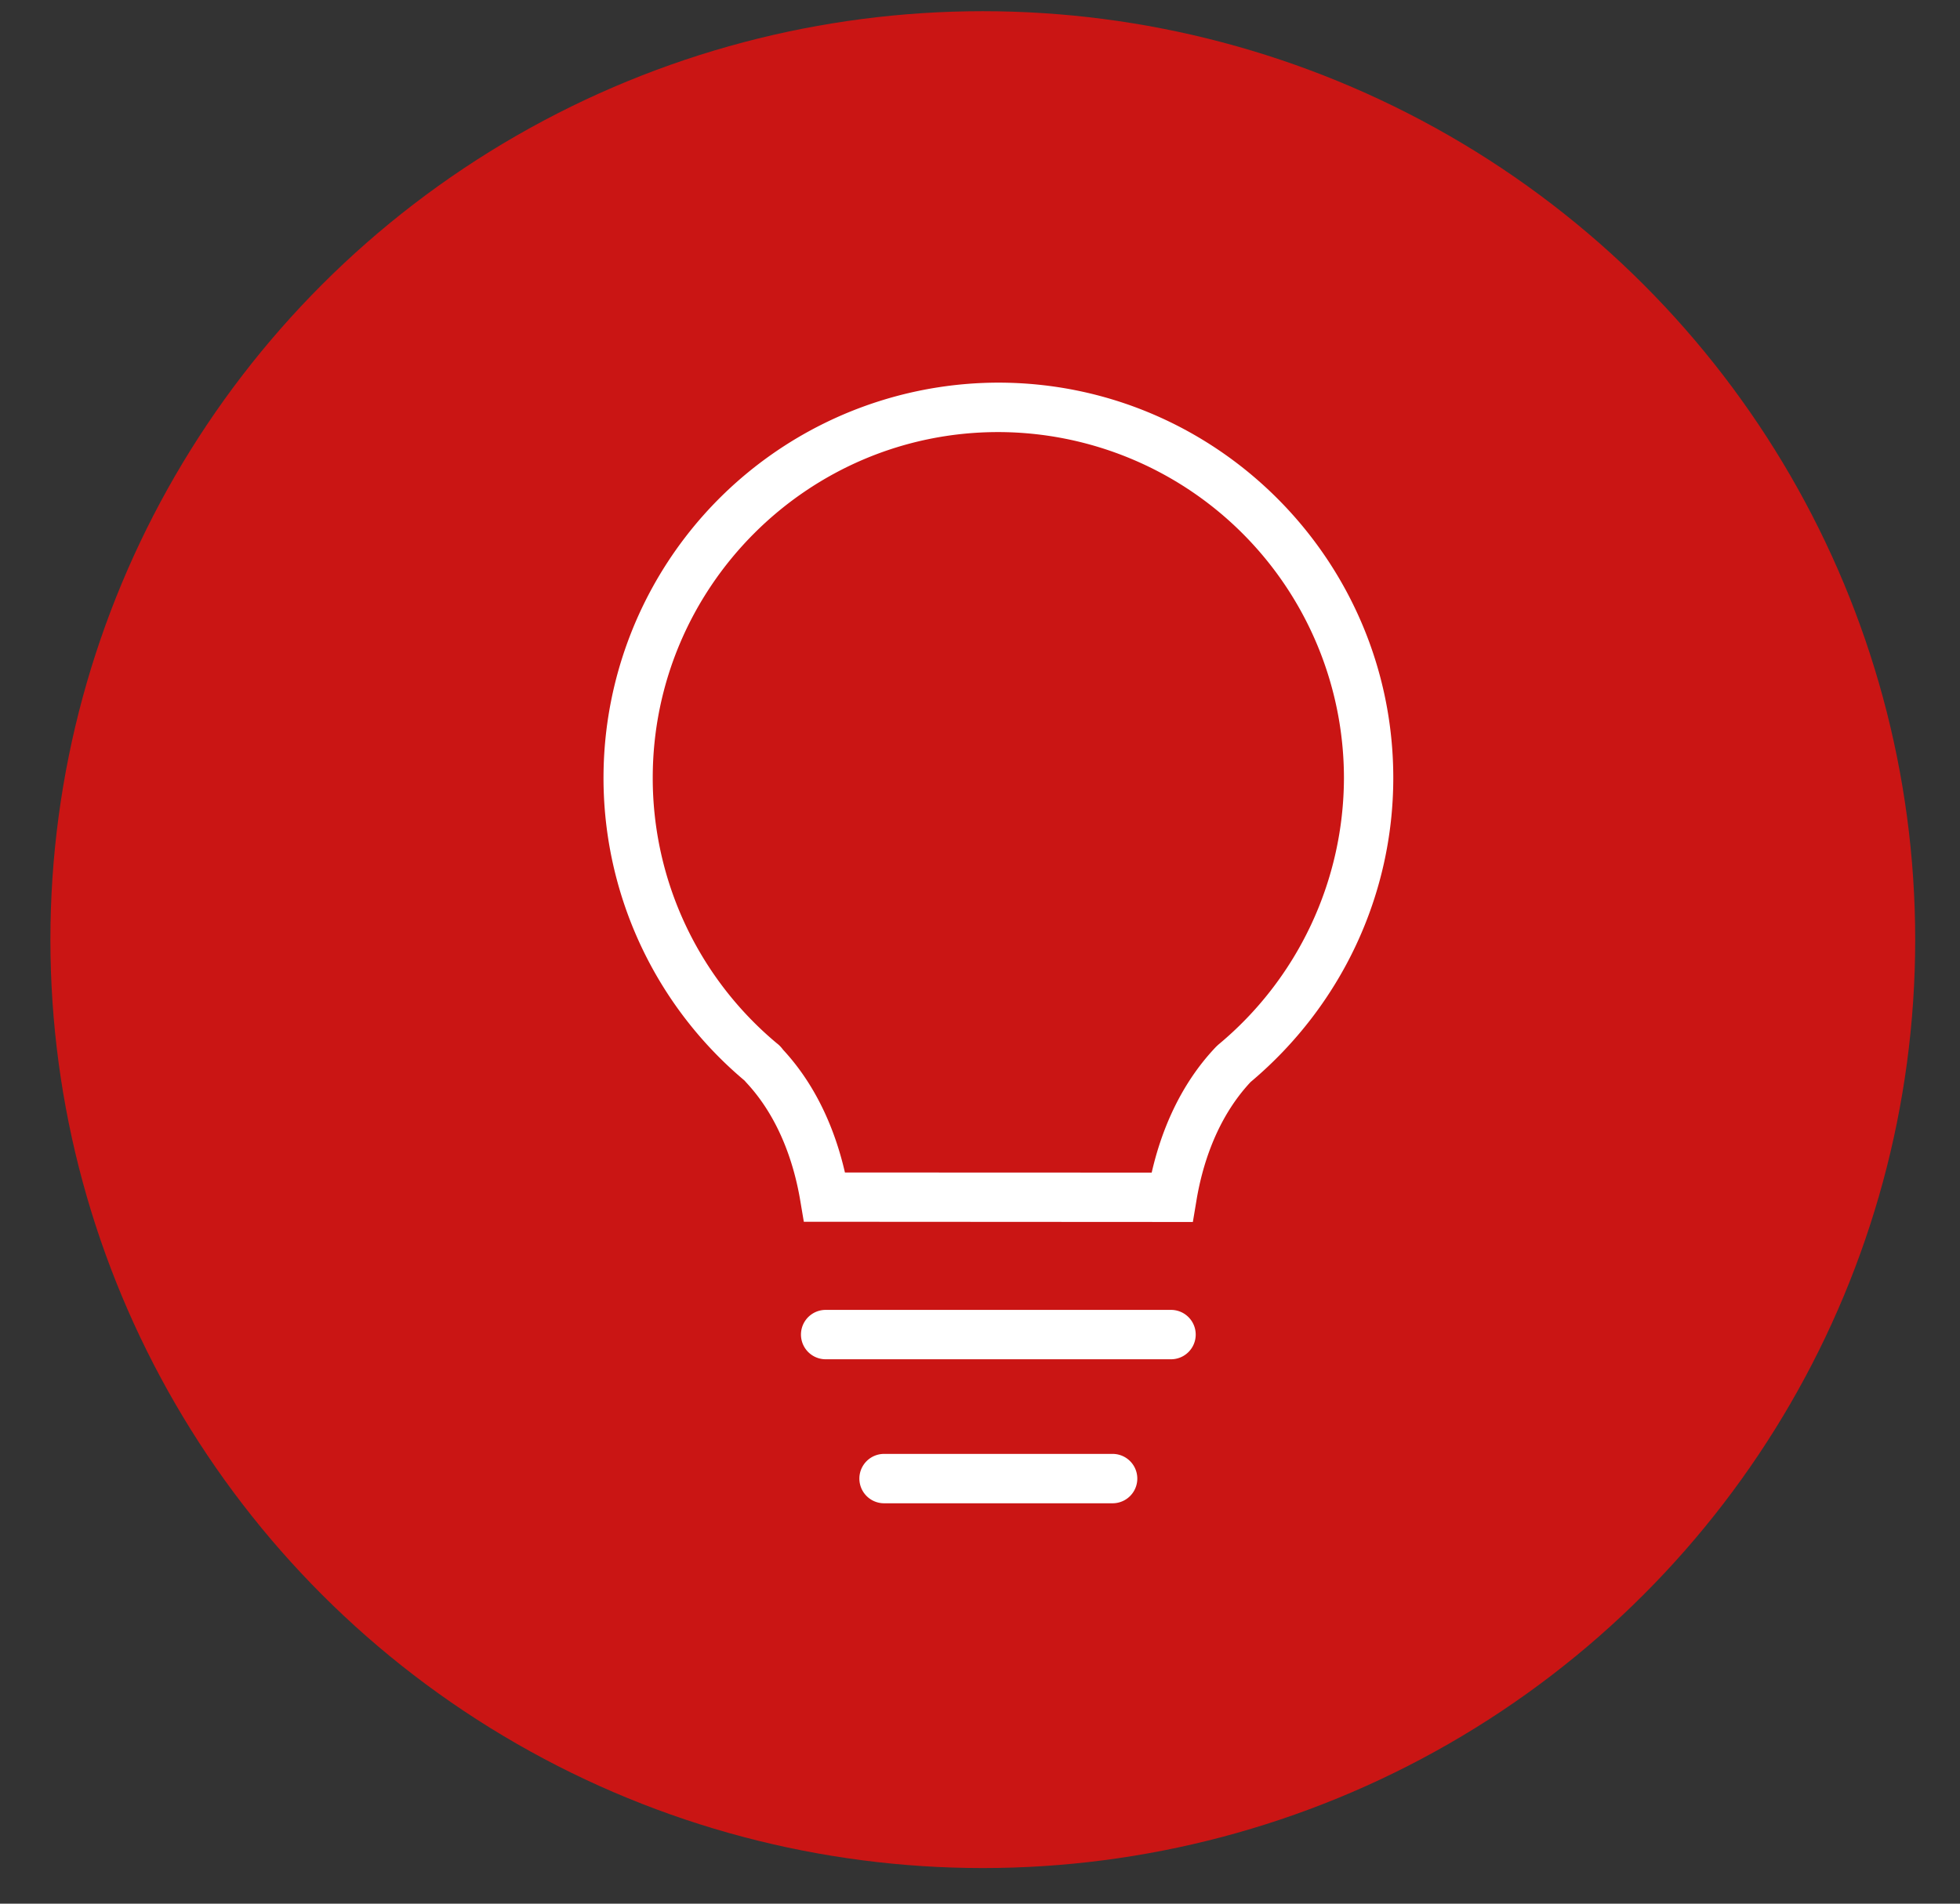
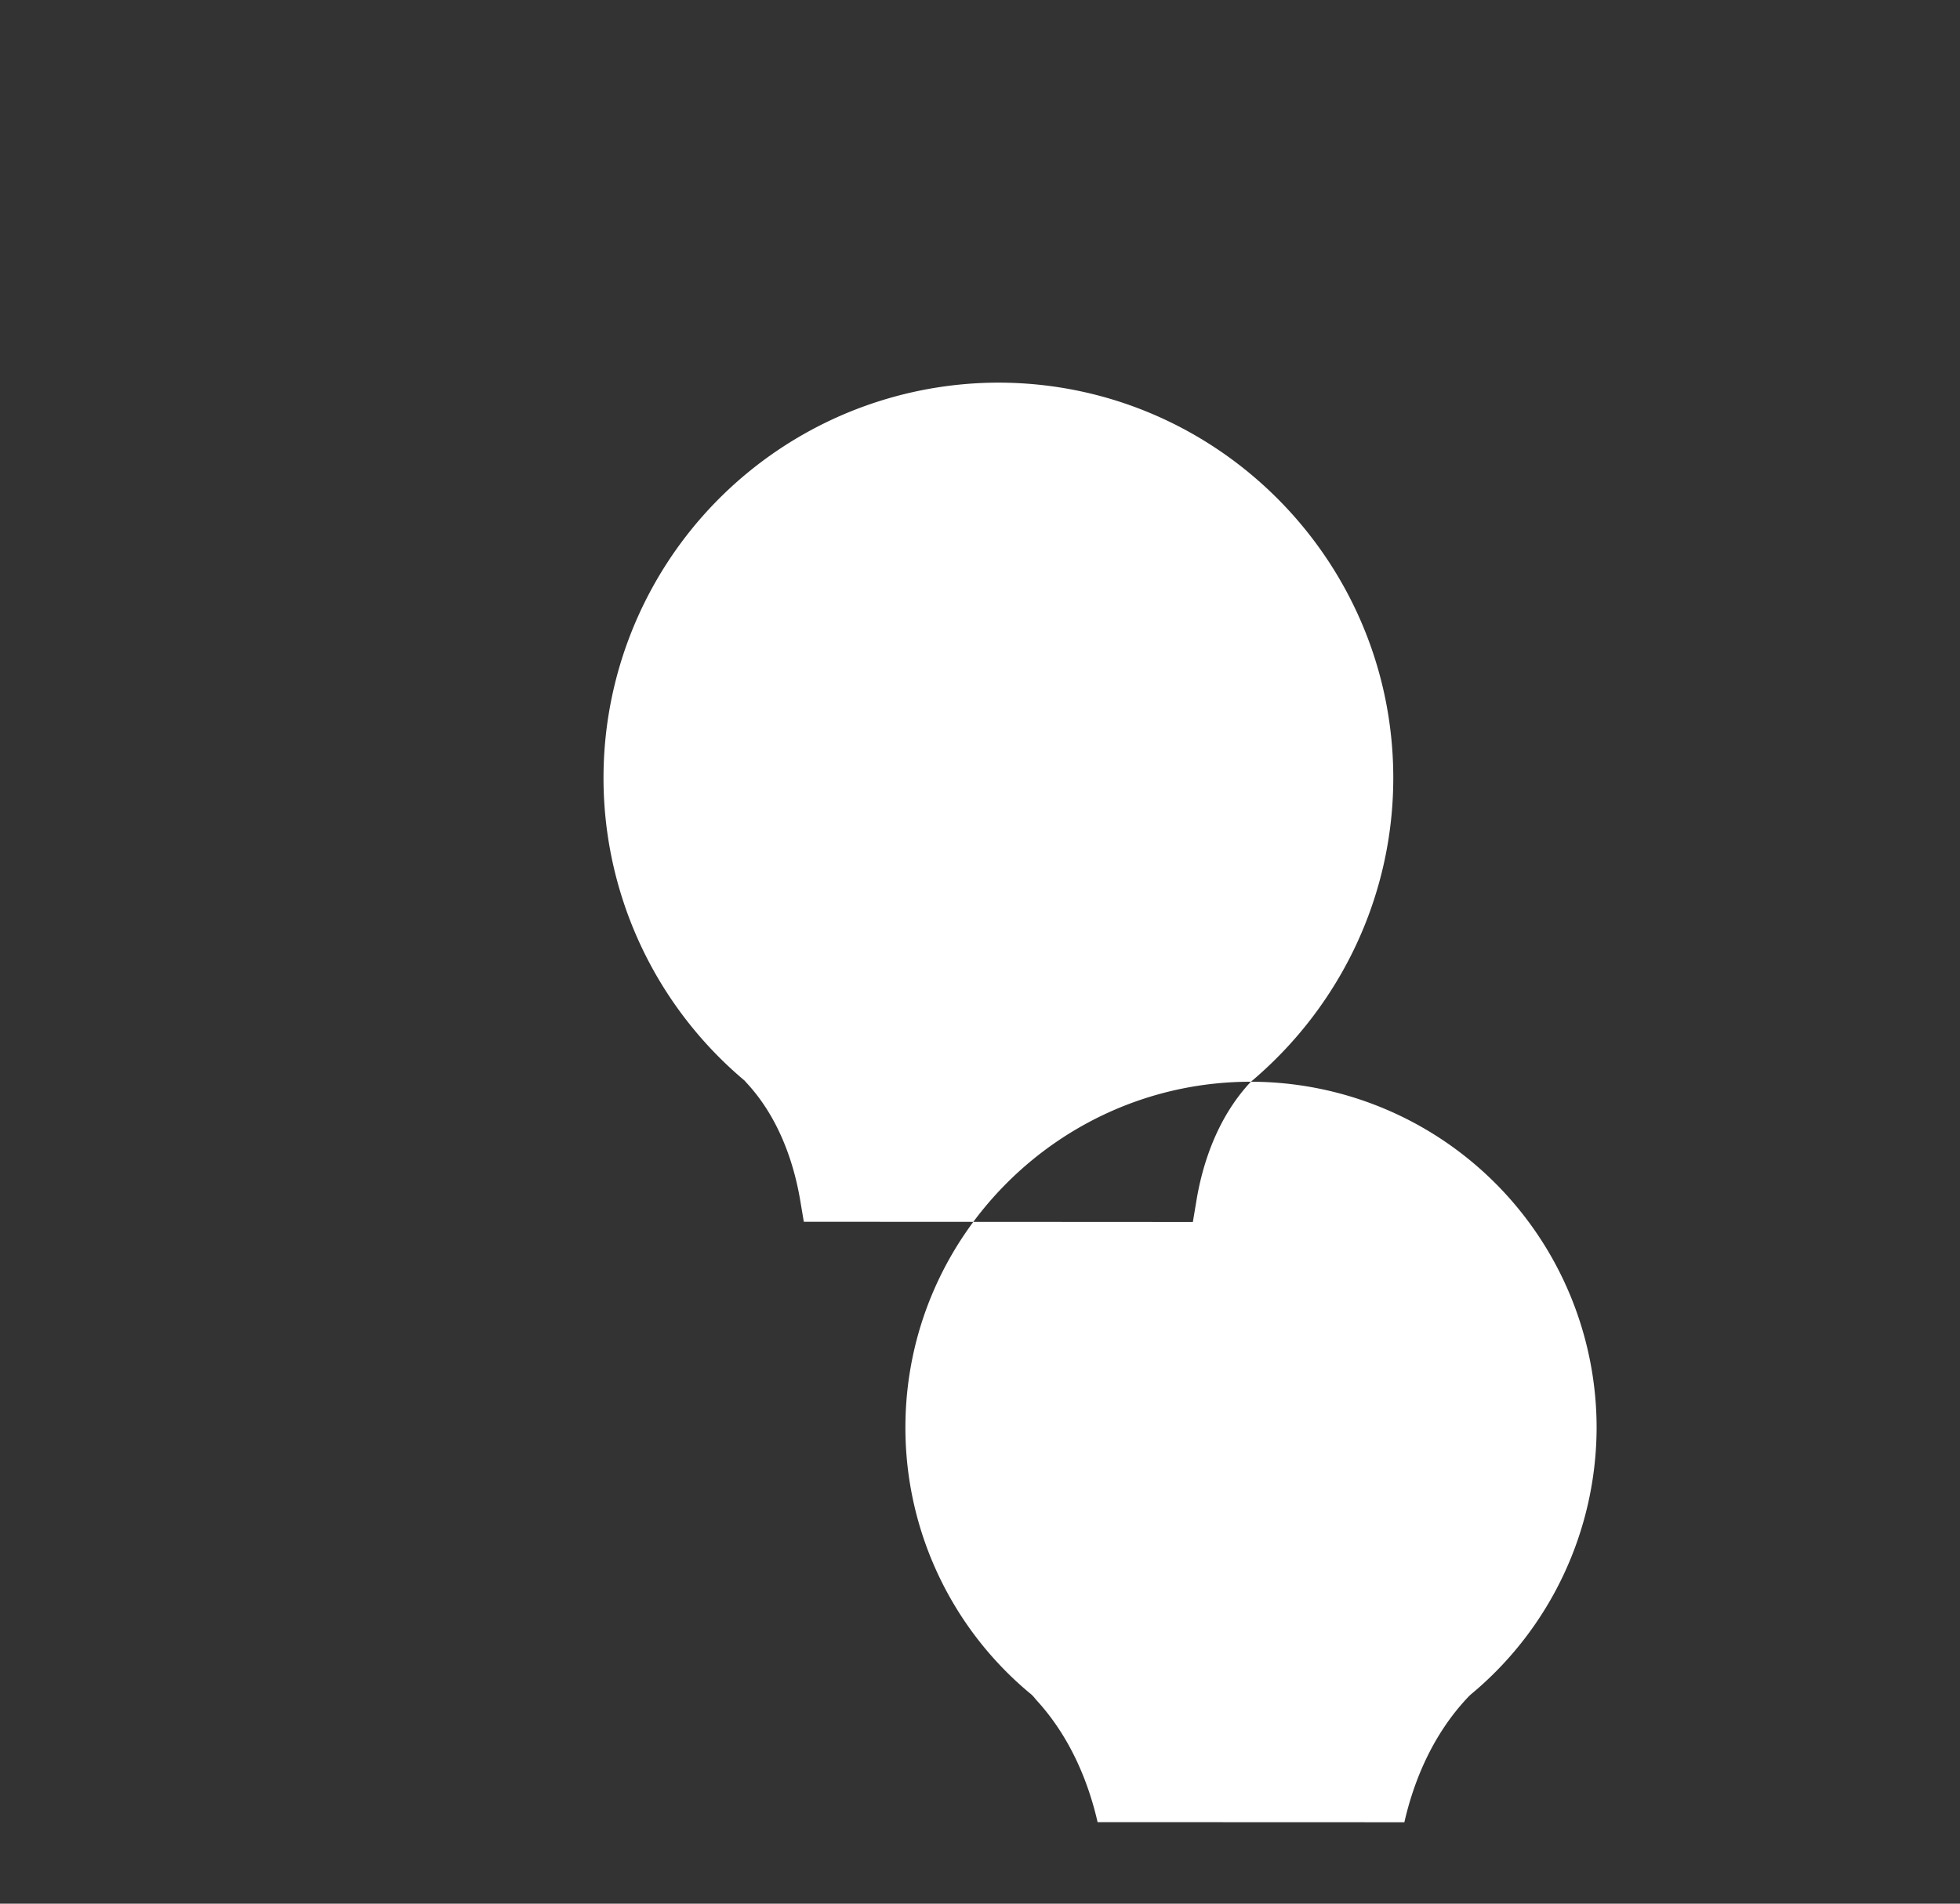
<svg xmlns="http://www.w3.org/2000/svg" width="35" height="34" viewBox="0 0 35 34">
  <rect x="0" y="0" width="35" height="34" fill="#333333" stroke="none" />
  <g fill="none" fill-rule="evenodd" transform="translate(.9 .2)">
-     <ellipse cx="16.65" cy="16.582" fill="#CA1514" rx="16.65" ry="16.582" />
-     <path fill="#FFF" d="M21.437 19.12c-.624.664-.875 1.526-.974 2.135l-.062.37-6.947-.004-.062-.368c-.1-.604-.35-1.46-.967-2.12l-.03-.034a7.06 7.06 0 0 1 4.53-12.465c3.89 0 7.055 3.167 7.055 7.06 0 2.089-.927 4.066-2.543 5.427zM16.925 7.517c-3.401 0-6.169 2.771-6.169 6.177a6.17 6.17 0 0 0 2.219 4.742c.041.03.079.073.108.112.636.686.95 1.518 1.105 2.193l5.478.002c.158-.693.484-1.55 1.15-2.248l.036-.034a6.207 6.207 0 0 0 2.247-4.767 6.182 6.182 0 0 0-6.174-6.177zm-3.08 15.678h6.166a.44.44 0 0 1 0 .882h-6.167a.44.44 0 0 1 0-.882zm1.042 2.572h4.081a.44.44 0 0 1 0 .882h-4.081a.44.44 0 0 1 0-.882z" />
+     <path fill="#FFF" d="M21.437 19.12c-.624.664-.875 1.526-.974 2.135l-.062.37-6.947-.004-.062-.368c-.1-.604-.35-1.46-.967-2.12l-.03-.034a7.06 7.06 0 0 1 4.53-12.465c3.89 0 7.055 3.167 7.055 7.06 0 2.089-.927 4.066-2.543 5.427zc-3.401 0-6.169 2.771-6.169 6.177a6.17 6.17 0 0 0 2.219 4.742c.041.03.079.073.108.112.636.686.95 1.518 1.105 2.193l5.478.002c.158-.693.484-1.55 1.15-2.248l.036-.034a6.207 6.207 0 0 0 2.247-4.767 6.182 6.182 0 0 0-6.174-6.177zm-3.08 15.678h6.166a.44.44 0 0 1 0 .882h-6.167a.44.44 0 0 1 0-.882zm1.042 2.572h4.081a.44.44 0 0 1 0 .882h-4.081a.44.44 0 0 1 0-.882z" />
  </g>
</svg>